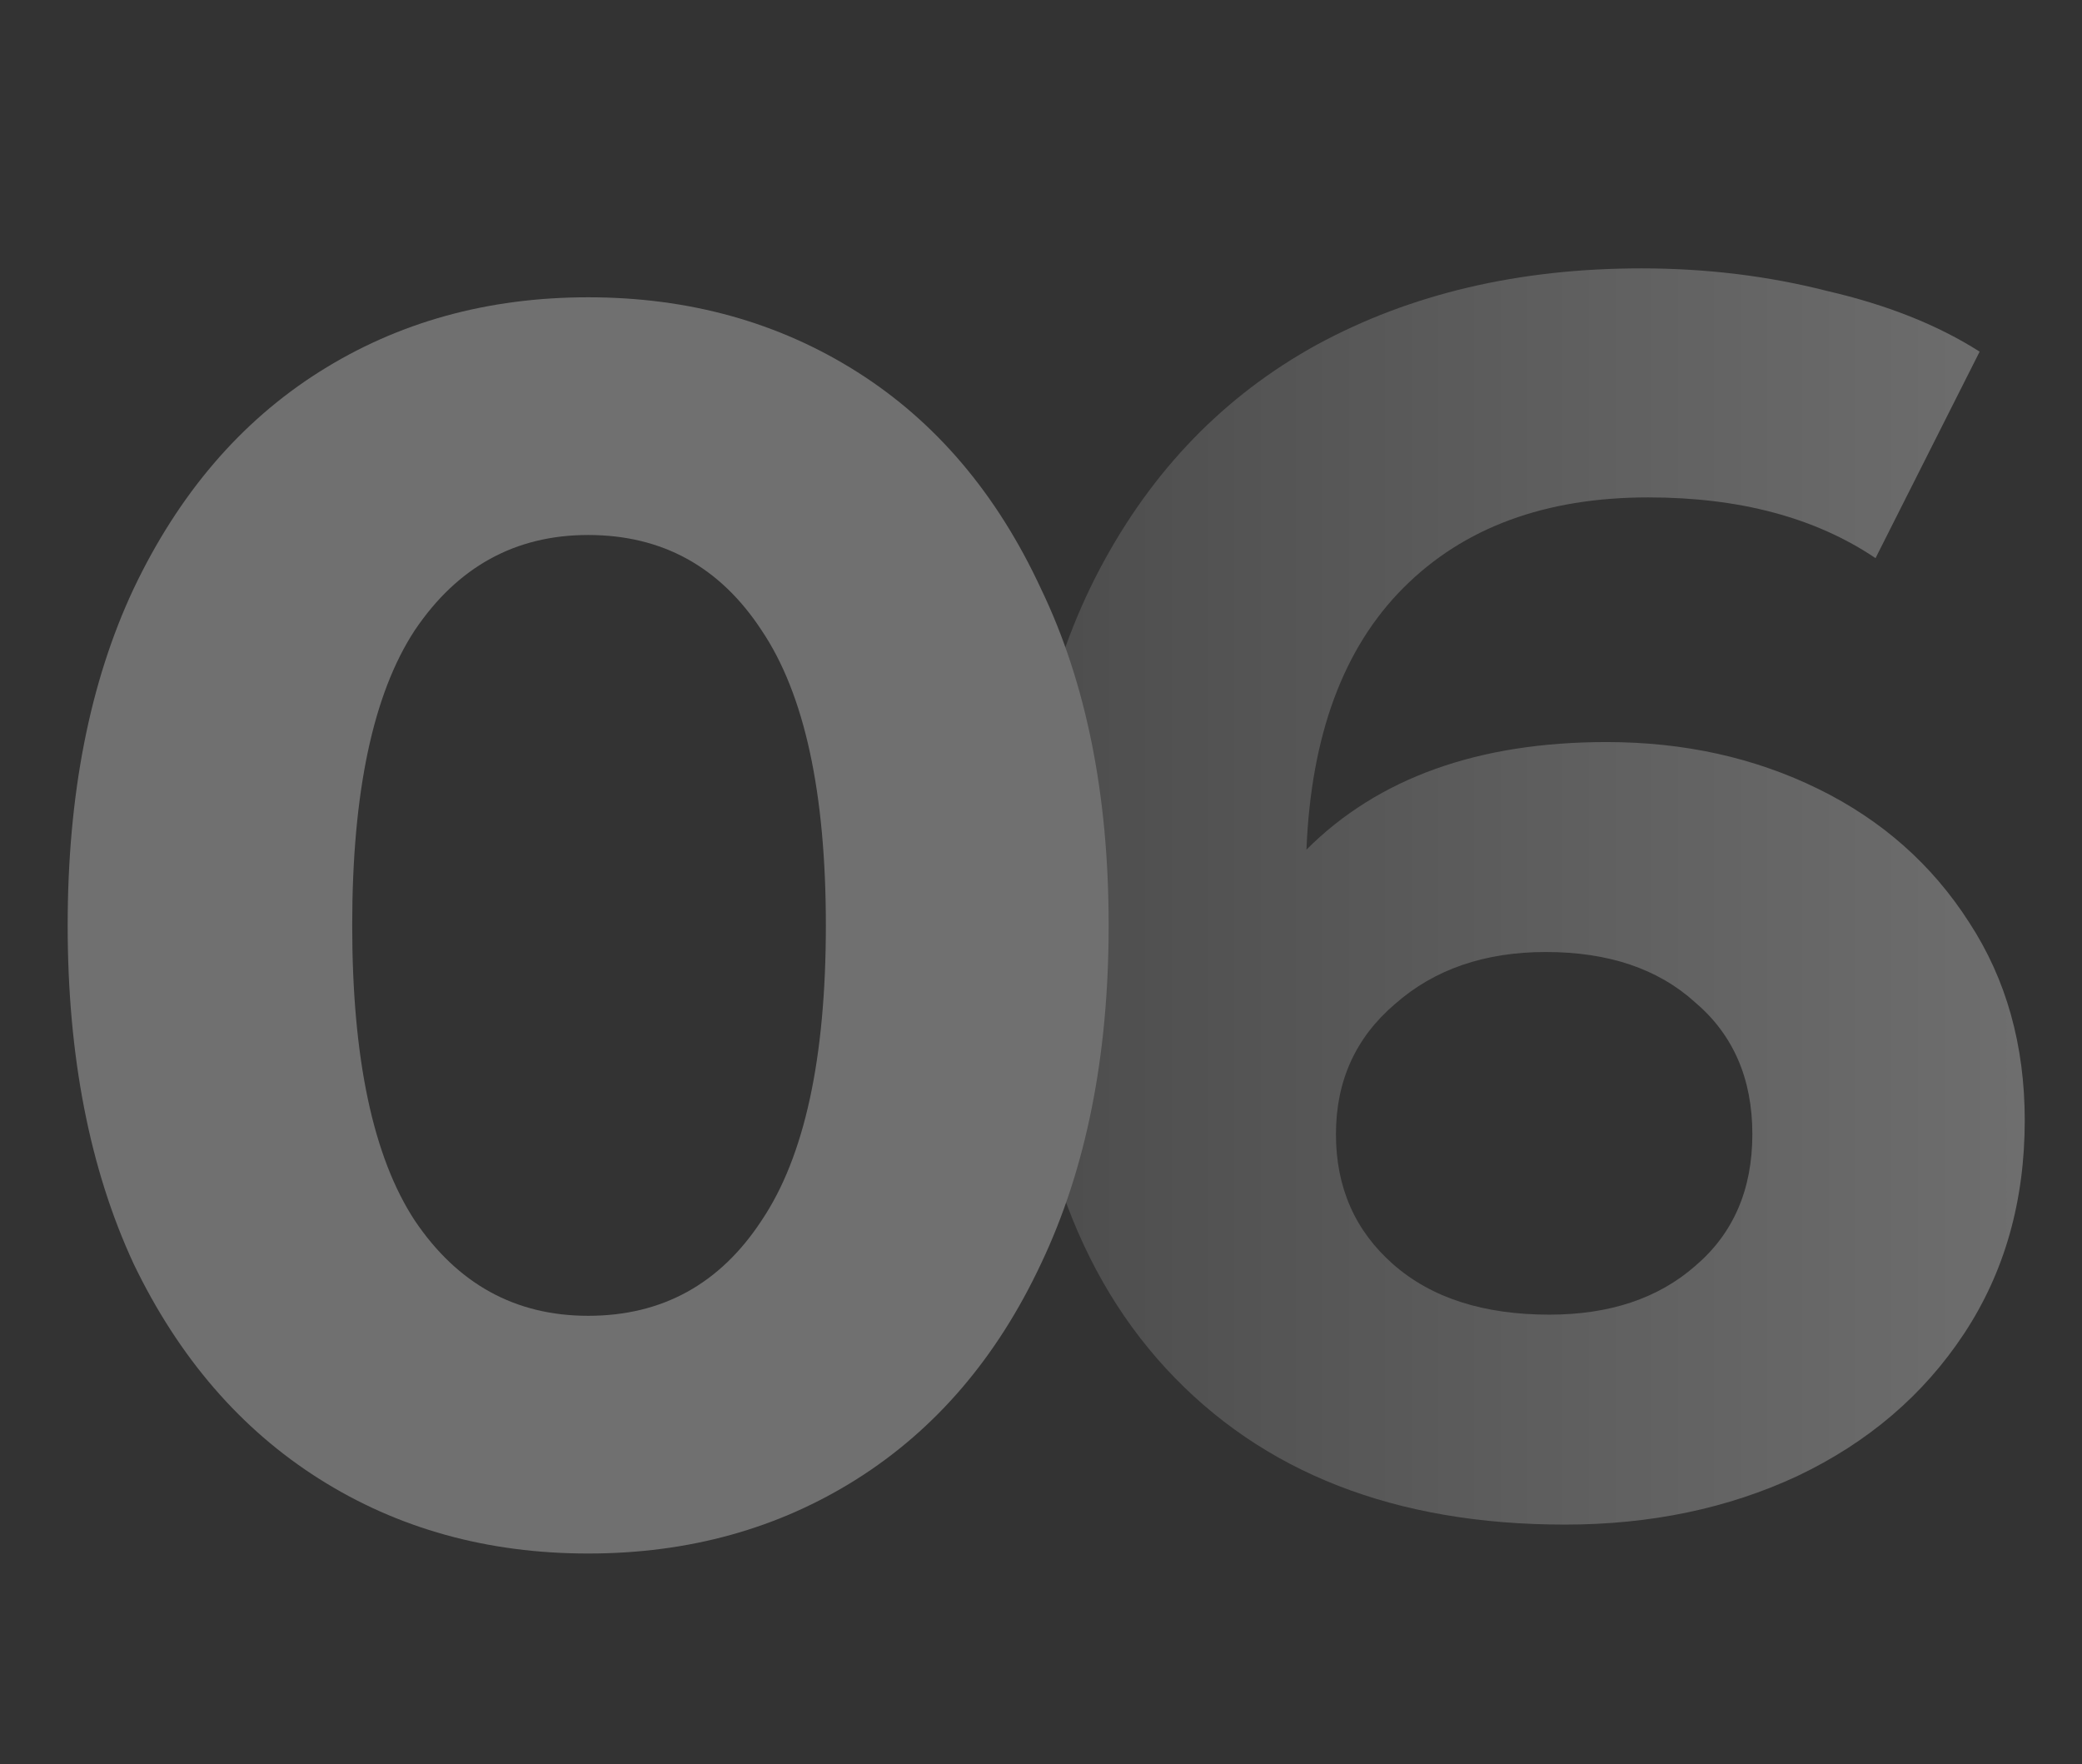
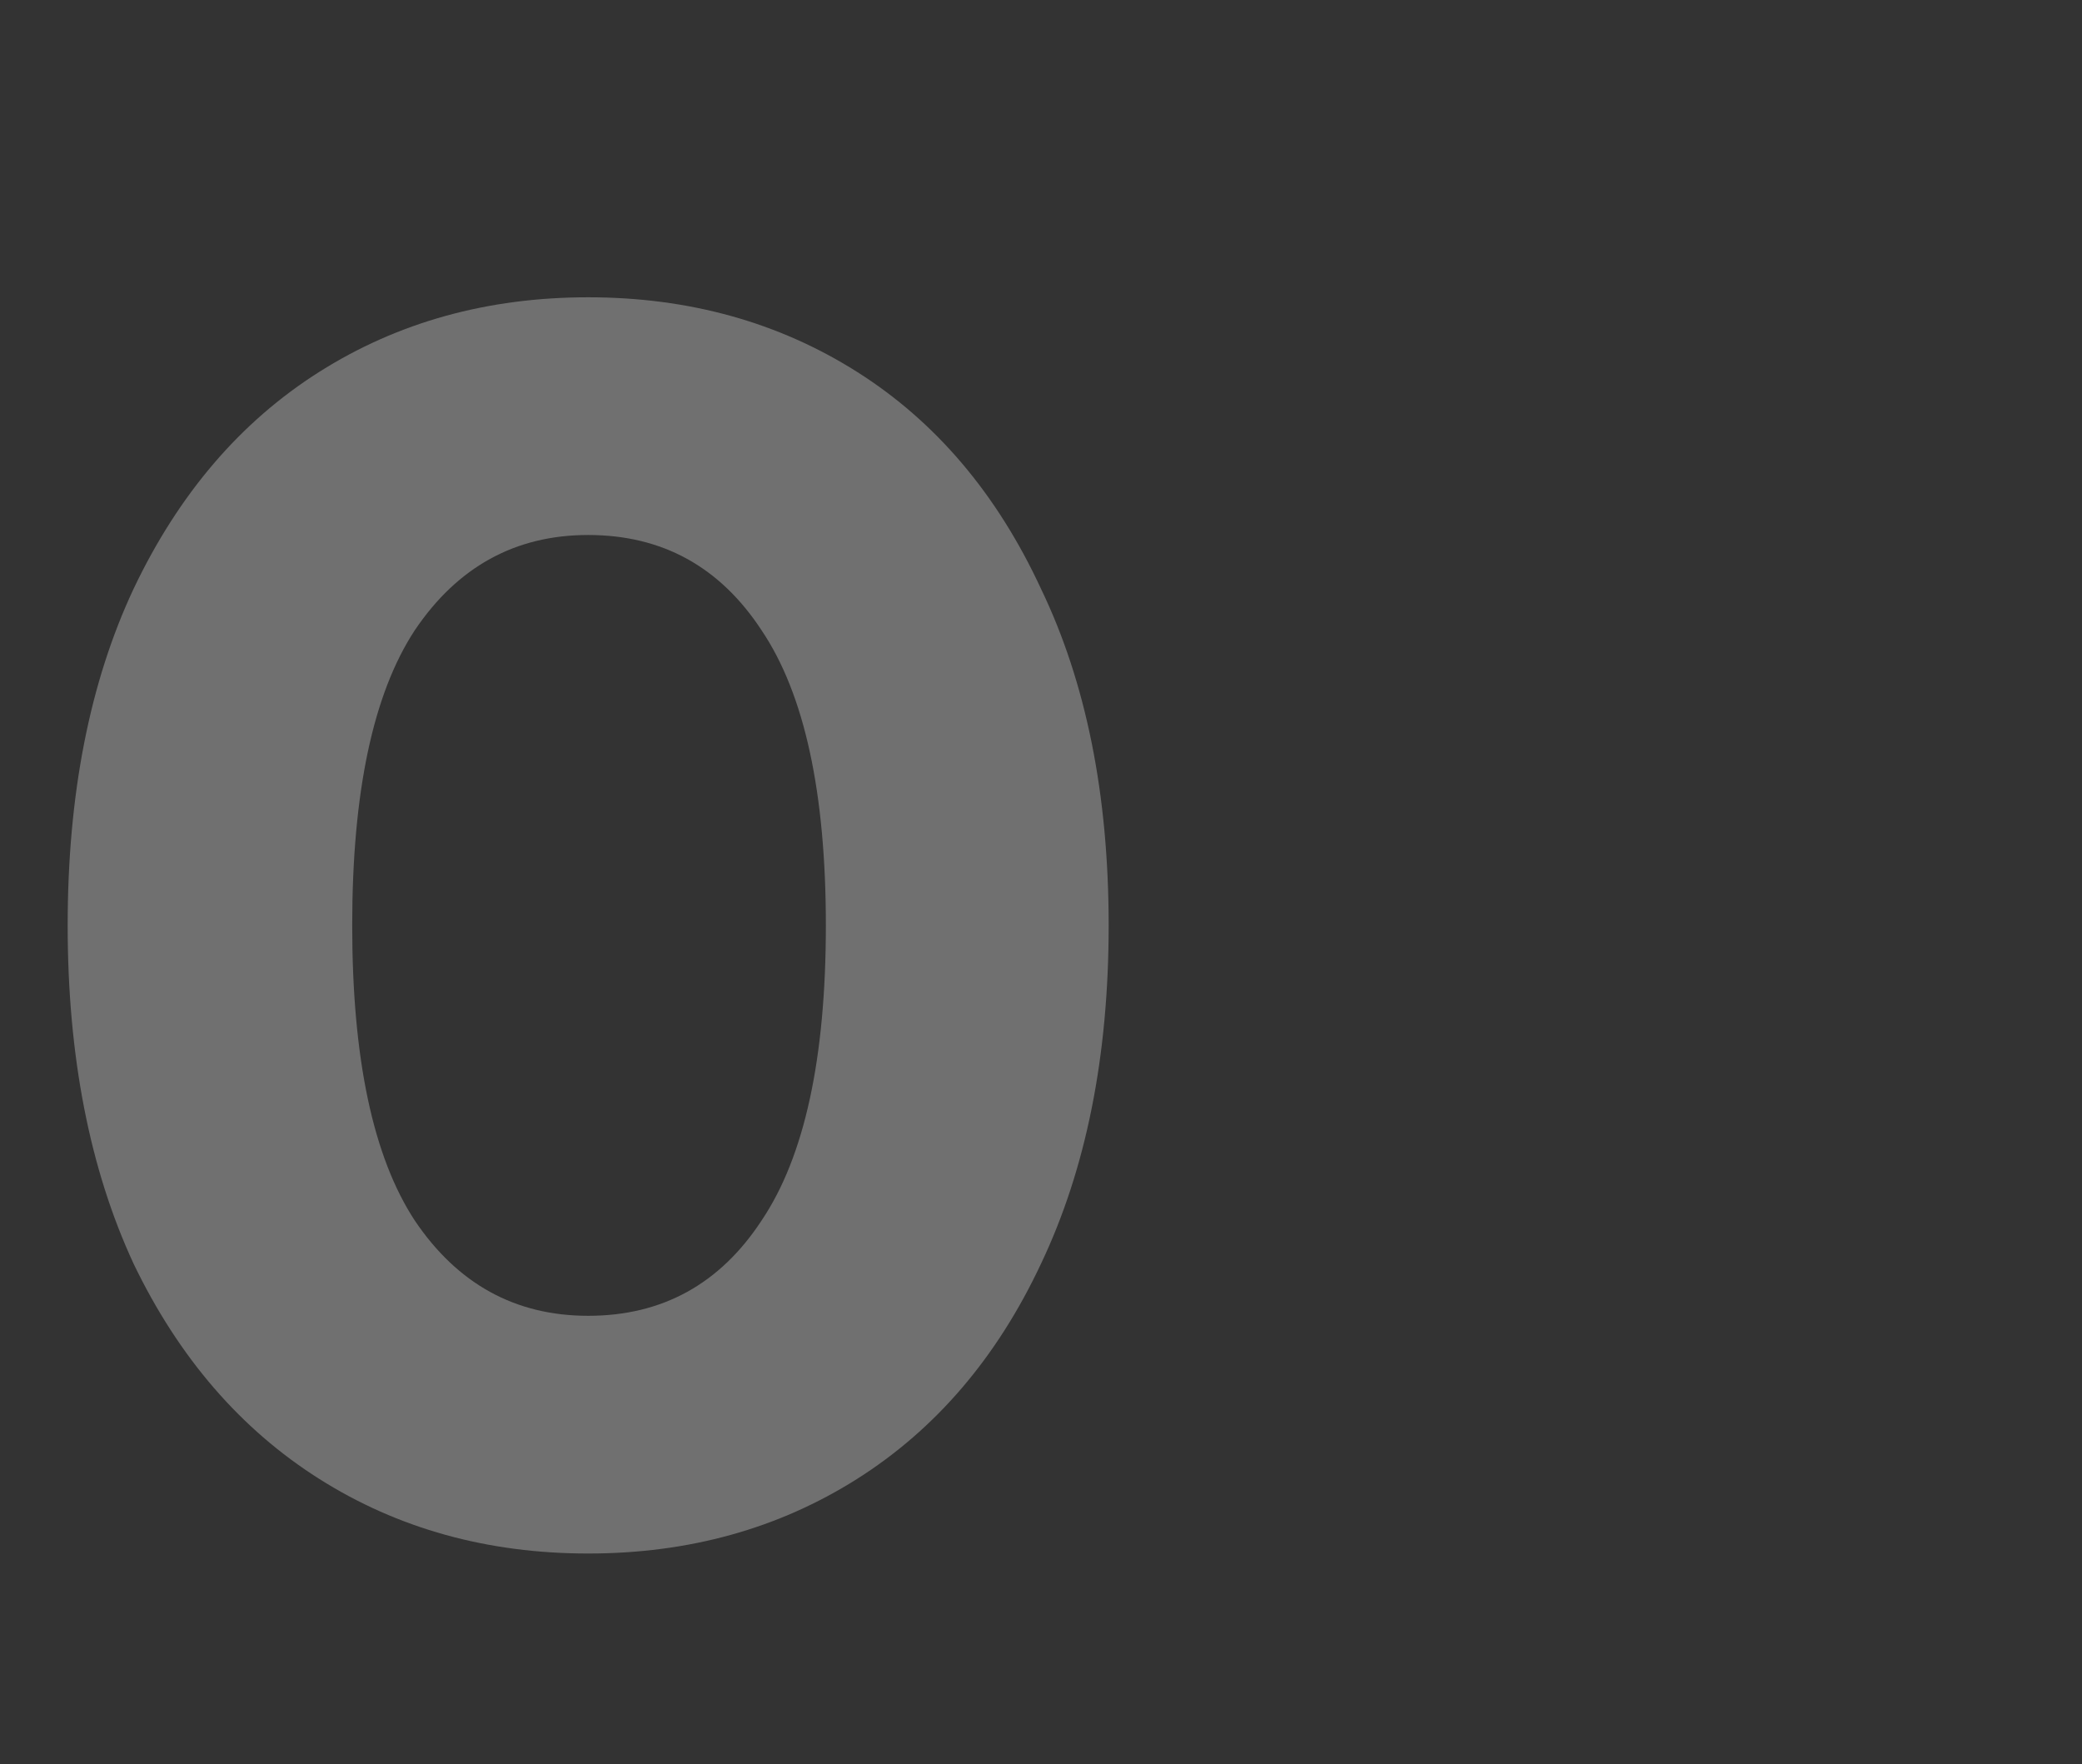
<svg xmlns="http://www.w3.org/2000/svg" width="72" height="61" viewBox="0 0 72 61" fill="none">
  <rect x="0" y="0" width="72" height="61" fill="#333333" stroke="none" />
  <g opacity="0.3">
-     <path d="M55.56 25.66C58.24 25.66 60.68 26.2 62.88 27.28C65.08 28.36 66.82 29.9 68.1 31.9C69.38 33.86 70.02 36.14 70.02 38.74C70.02 41.54 69.32 44 67.92 46.12C66.52 48.24 64.6 49.88 62.16 51.04C59.76 52.16 57.08 52.72 54.12 52.72C48.24 52.72 43.64 50.92 40.32 47.32C37 43.72 35.34 38.58 35.34 31.9C35.34 27.14 36.24 23.06 38.04 19.66C39.84 16.26 42.34 13.68 45.54 11.92C48.78 10.16 52.52 9.28 56.76 9.28C59 9.28 61.14 9.54 63.18 10.06C65.26 10.54 67.02 11.24 68.46 12.16L64.86 19.3C62.78 17.9 60.16 17.2 57 17.2C53.44 17.2 50.62 18.24 48.54 20.32C46.46 22.4 45.34 25.42 45.18 29.38C47.66 26.9 51.12 25.66 55.56 25.66ZM53.58 45.46C55.66 45.46 57.34 44.9 58.62 43.78C59.94 42.66 60.6 41.14 60.6 39.22C60.6 37.3 59.94 35.78 58.62 34.66C57.34 33.5 55.62 32.92 53.46 32.92C51.34 32.92 49.6 33.52 48.24 34.72C46.88 35.88 46.2 37.38 46.2 39.22C46.2 41.06 46.86 42.56 48.18 43.72C49.5 44.88 51.3 45.46 53.58 45.46Z" fill="url(#paint0_linear_3_1339)" />
    <path d="M20.34 53.72C16.86 53.72 13.76 52.86 11.04 51.14C8.32 49.42 6.18 46.94 4.62 43.7C3.1 40.42 2.34 36.52 2.34 32C2.34 27.48 3.1 23.6 4.62 20.36C6.18 17.08 8.32 14.58 11.04 12.86C13.76 11.14 16.86 10.28 20.34 10.28C23.82 10.28 26.92 11.14 29.64 12.86C32.36 14.58 34.48 17.08 36 20.36C37.56 23.6 38.34 27.48 38.34 32C38.34 36.52 37.56 40.42 36 43.7C34.48 46.94 32.36 49.42 29.64 51.14C26.92 52.86 23.82 53.72 20.34 53.72ZM20.34 45.5C22.9 45.5 24.9 44.4 26.34 42.2C27.82 40 28.56 36.6 28.56 32C28.56 27.4 27.82 24 26.34 21.8C24.9 19.6 22.9 18.5 20.34 18.5C17.82 18.5 15.82 19.6 14.34 21.8C12.9 24 12.18 27.4 12.18 32C12.18 36.6 12.9 40 14.34 42.2C15.82 44.4 17.82 45.5 20.34 45.5Z" fill="white" />
  </g>
  <defs>
    <linearGradient id="paint0_linear_3_1339" x1="72" y1="30" x2="33" y2="30" gradientUnits="userSpaceOnUse">
      <stop stop-color="white" />
      <stop offset="1" stop-color="#808080" />
    </linearGradient>
  </defs>
</svg>